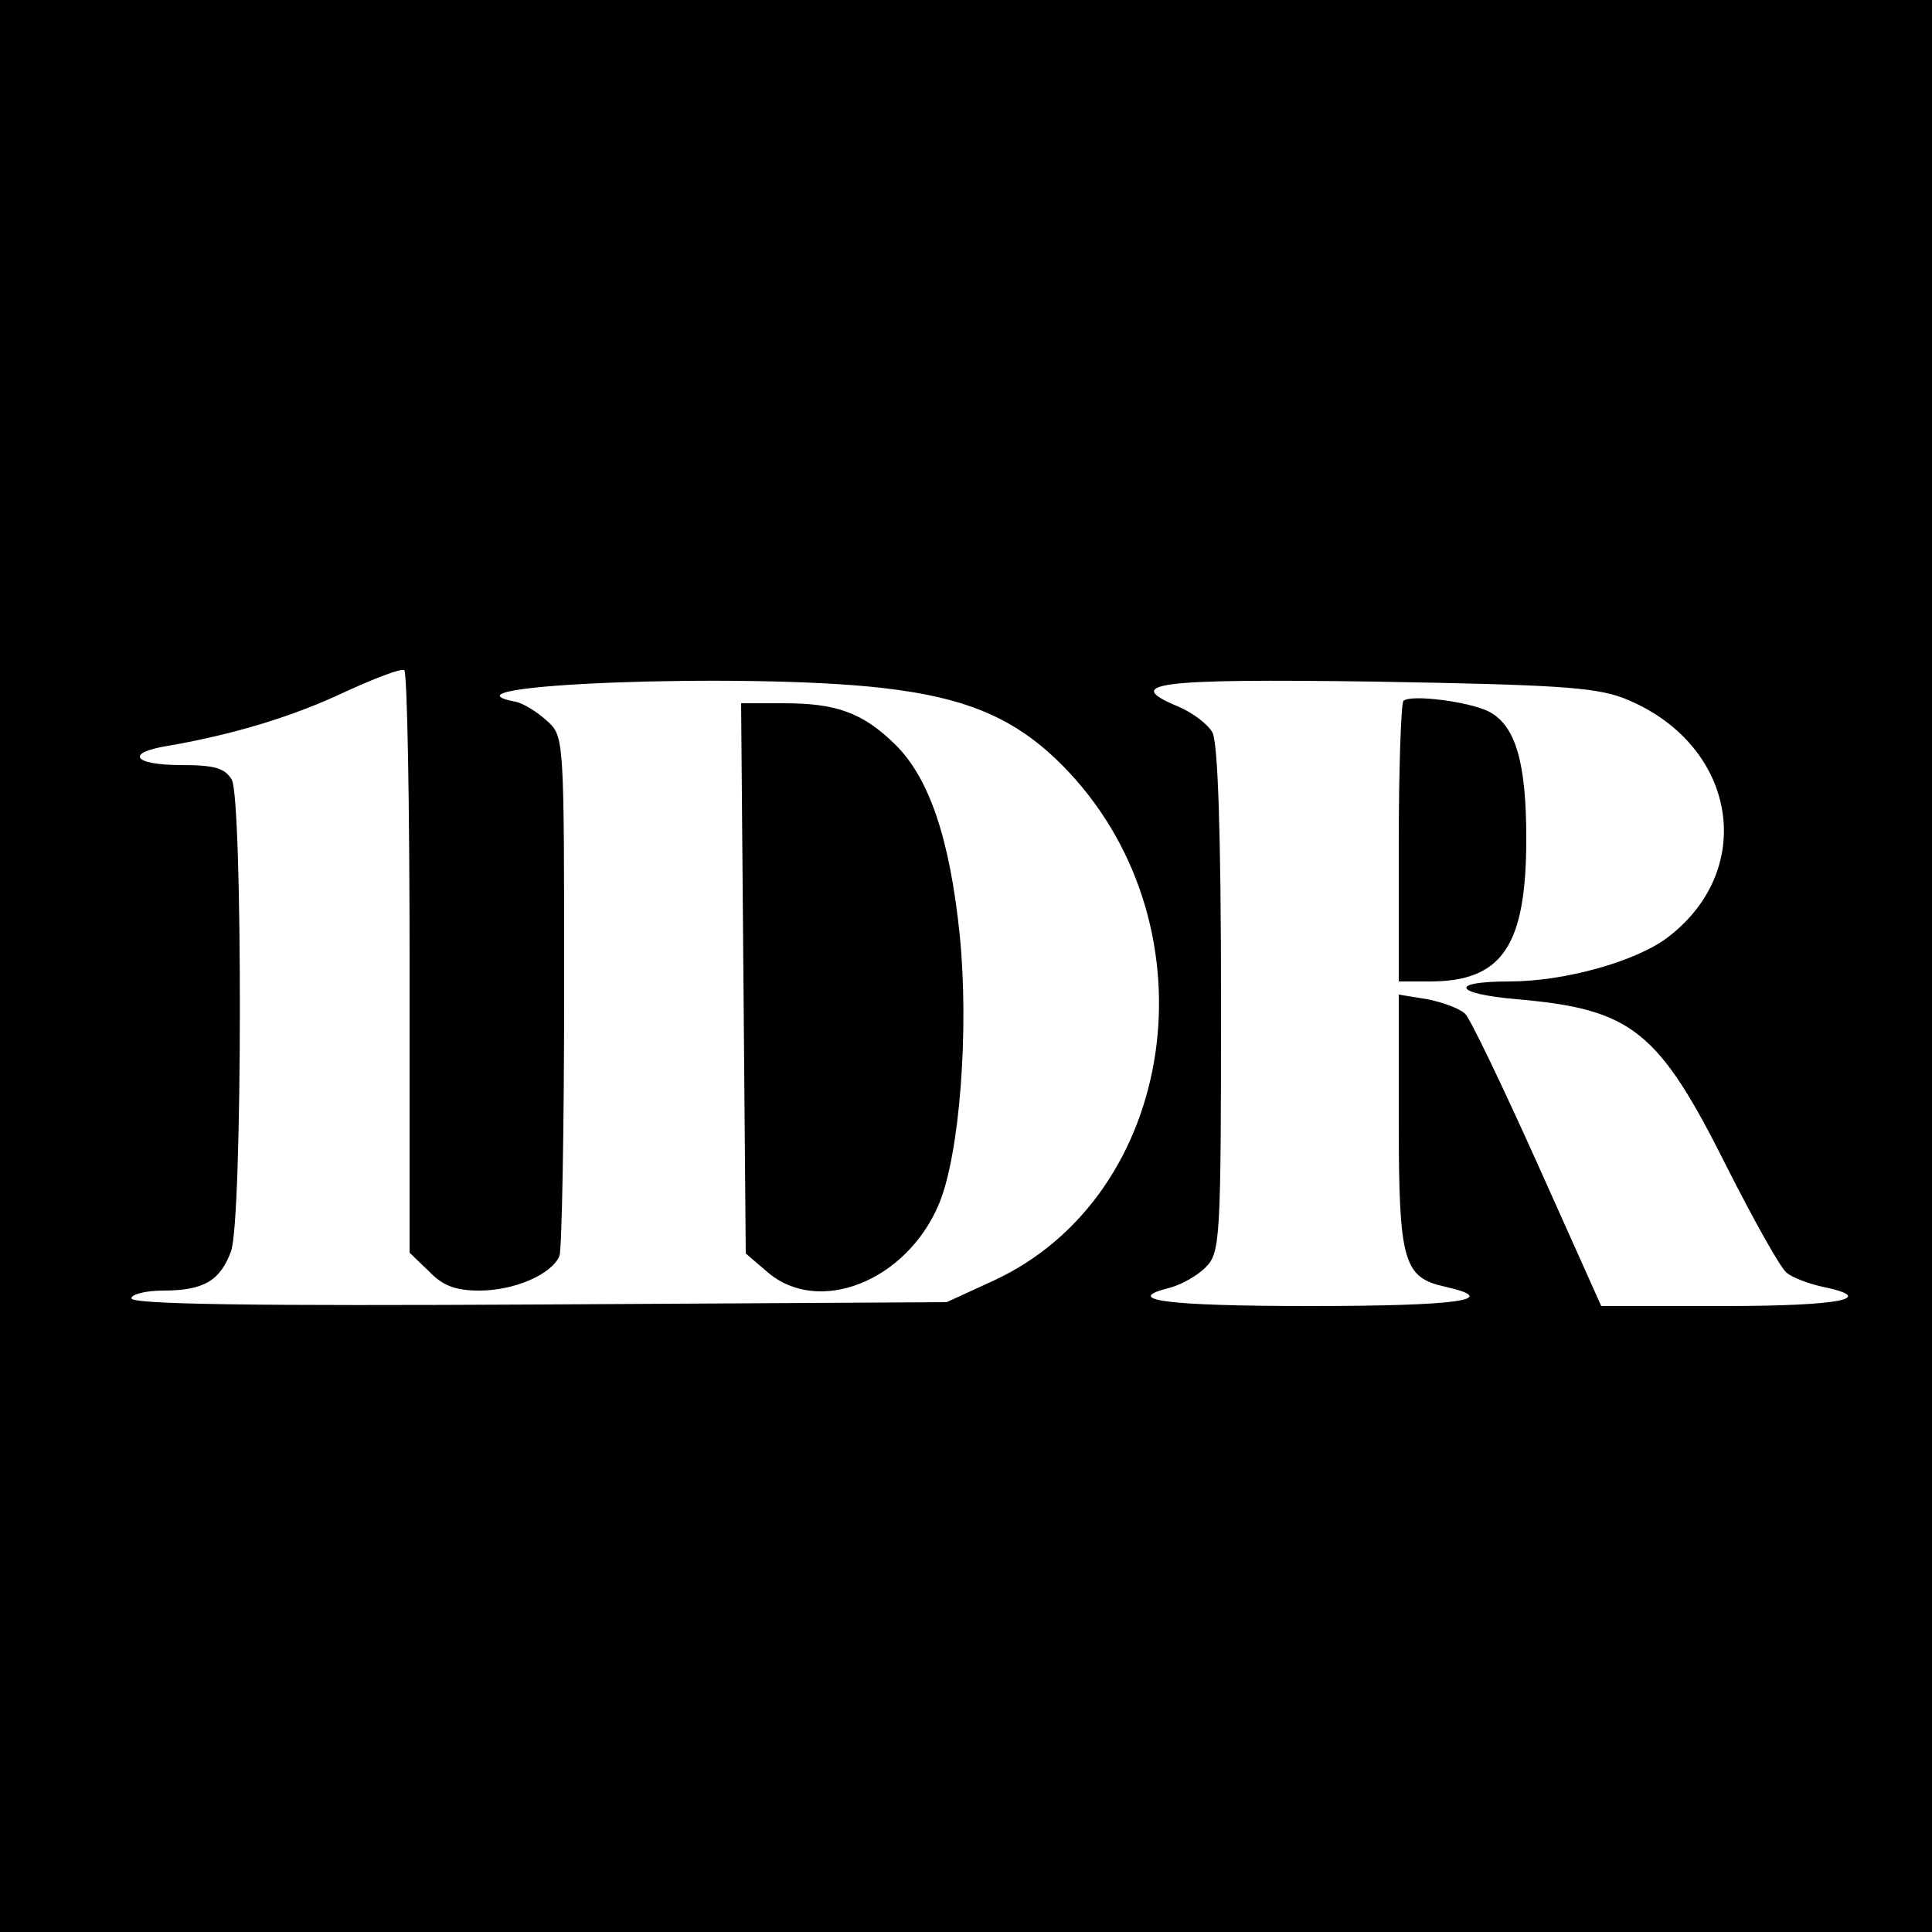
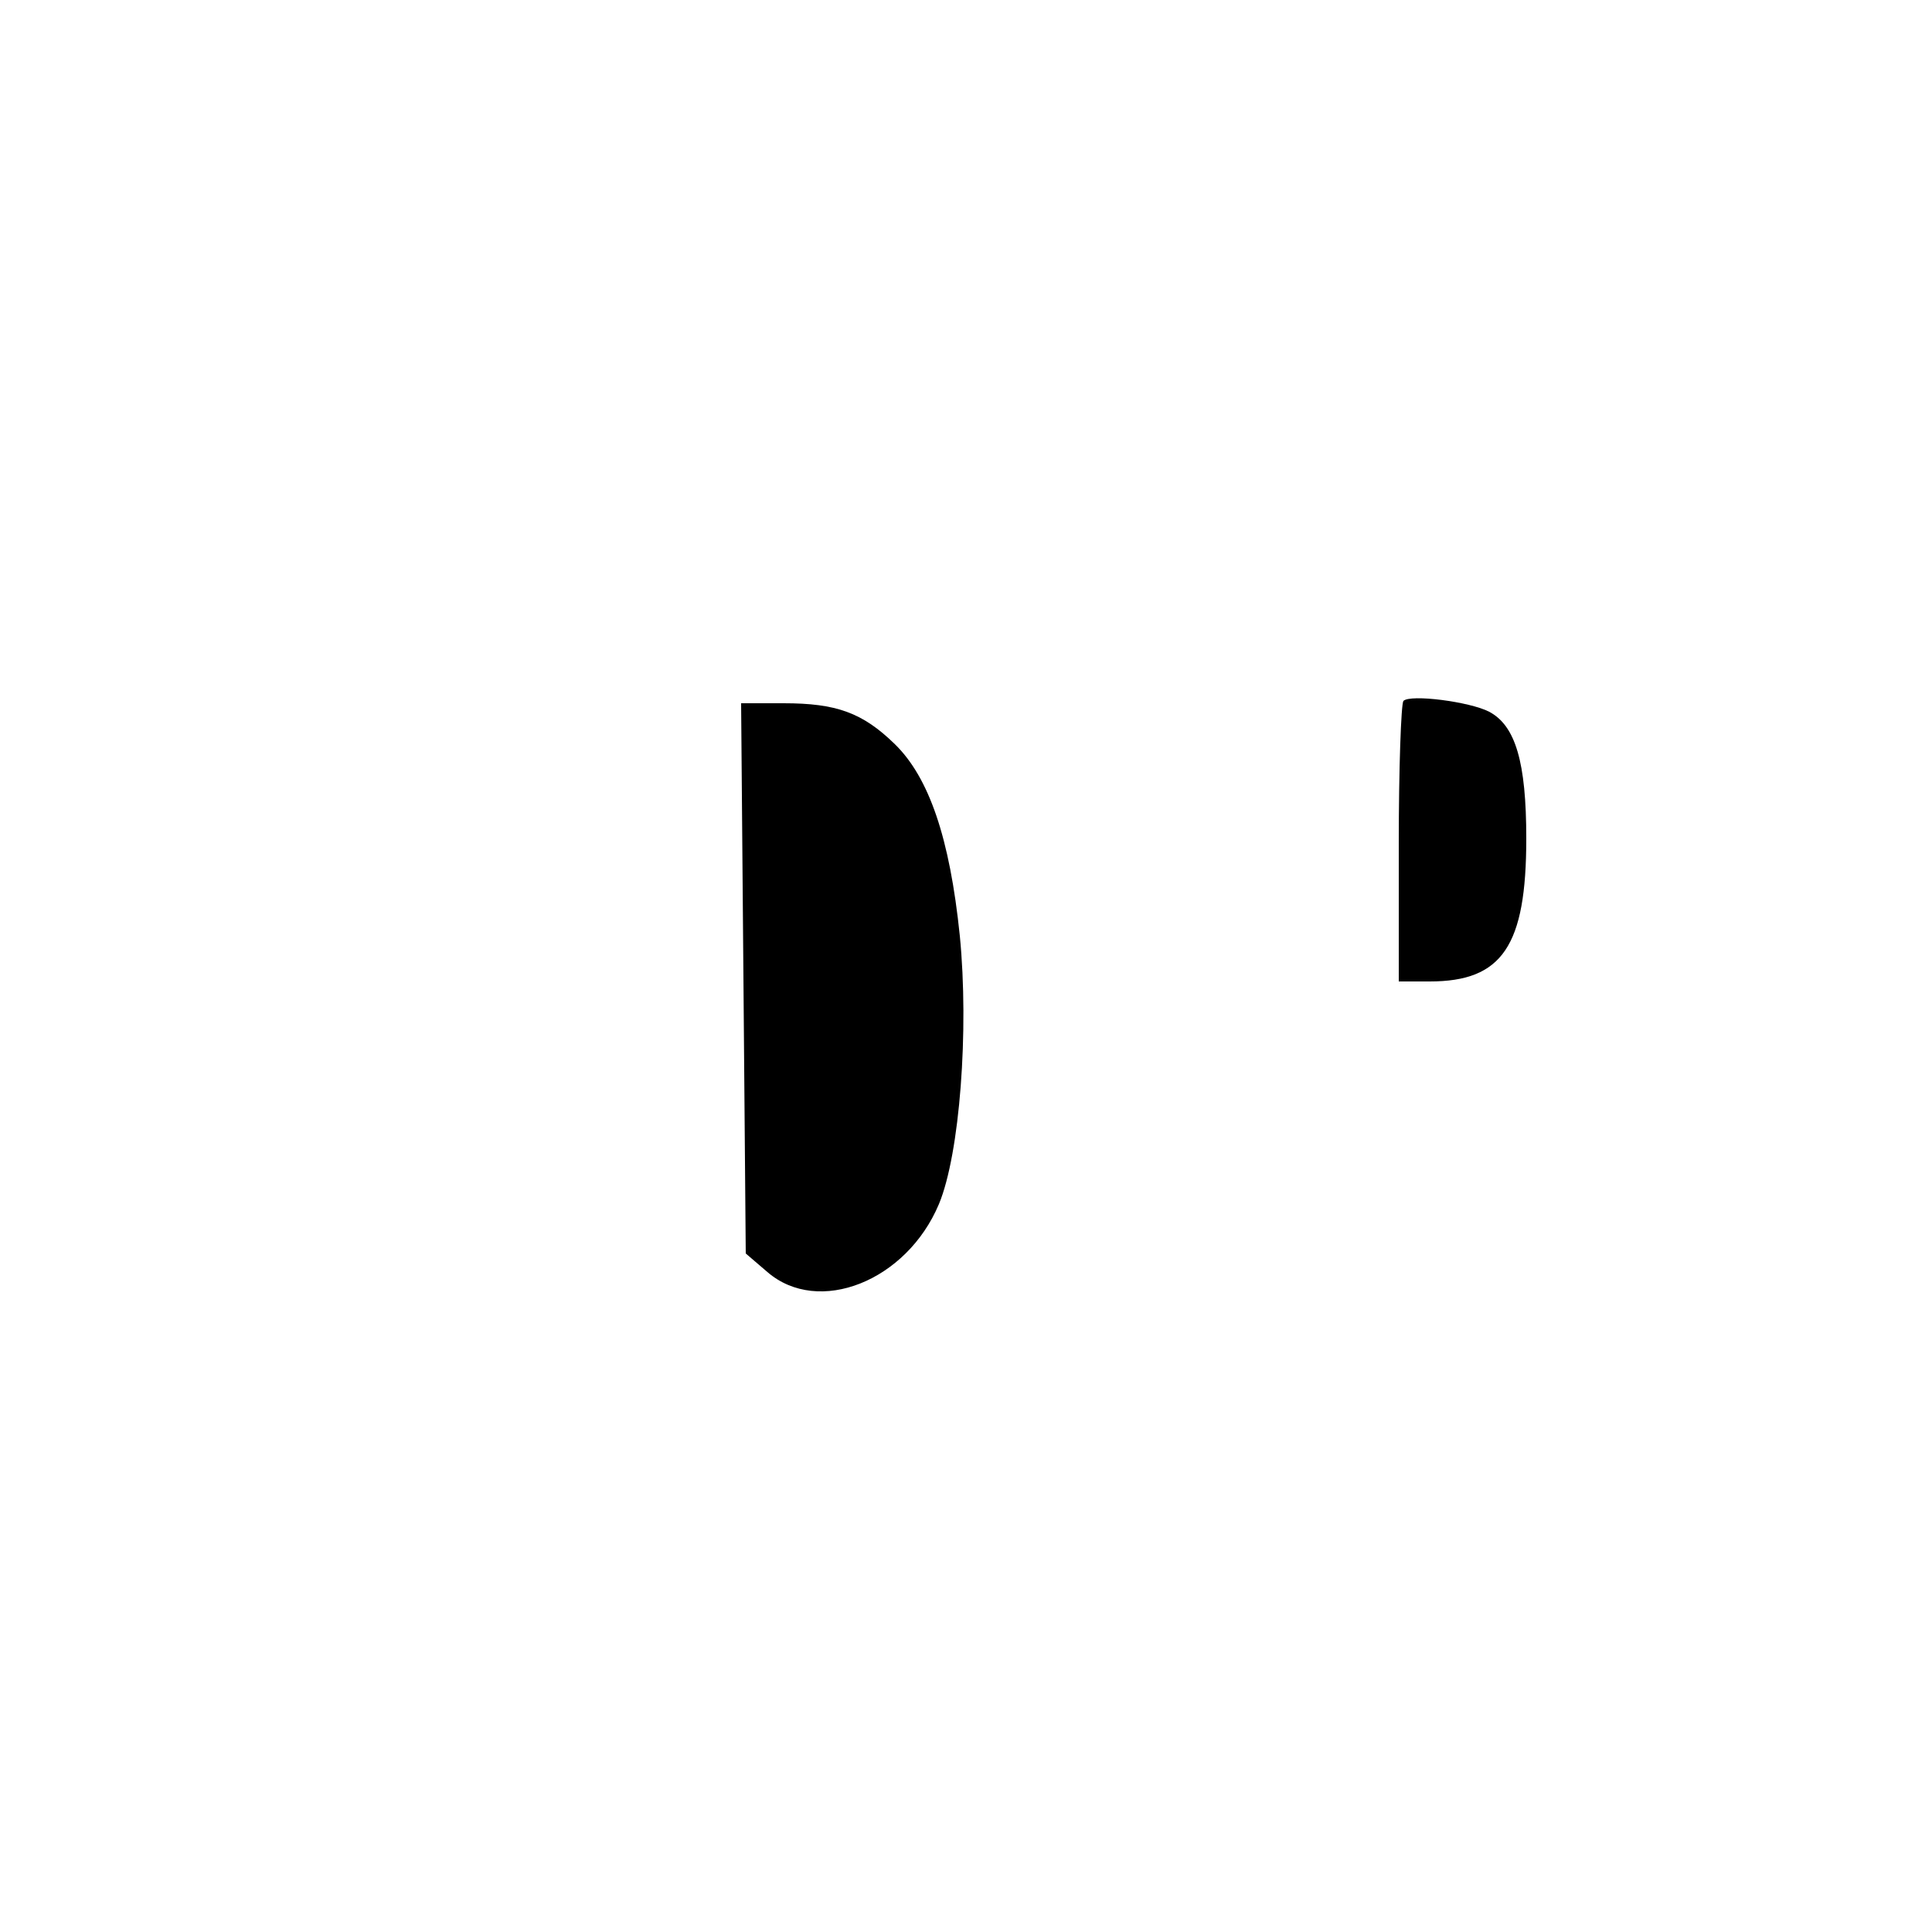
<svg xmlns="http://www.w3.org/2000/svg" version="1.0" width="250pt" height="250pt" viewBox="0 0 250 250" preserveAspectRatio="xMidYMid meet">
  <g transform="translate(0,250) scale(0.1,-0.1)" fill="#000000" stroke="none">
-     <path d="M0 1250 l0 -1250 1250 0 1250 0 0 1250 0 1250 -1250 0 -1250 0 0 -1250z m530 4 l0 -375 25 -24 c18 -19 35 -25 65 -25 46 0 94 21 104 45 3 9 6 164 6 344 0 327 0 328 -22 348 -13 12 -31 23 -41 25 -116 22 296 38 473 18 116 -13 180 -42 243 -109 191 -204 140 -548 -97 -658 l-61 -28 -527 -3 c-364 -2 -528 0 -528 8 0 5 18 10 41 10 53 0 74 13 88 51 15 42 15 583 1 610 -9 15 -22 19 -65 19 -63 0 -74 16 -17 25 86 15 161 38 227 69 39 18 73 31 78 29 4 -2 7 -173 7 -379z m1570 343 c146 -57 176 -220 58 -310 -41 -31 -133 -57 -205 -57 -79 0 -72 -16 10 -23 149 -13 183 -40 272 -218 35 -69 69 -130 77 -136 7 -6 28 -14 46 -18 73 -15 24 -25 -127 -25 l-159 0 -82 183 c-45 100 -87 188 -94 195 -7 7 -29 15 -49 19 l-37 6 0 -164 c0 -182 6 -202 60 -214 75 -17 16 -25 -175 -25 -188 0 -245 8 -180 24 14 4 34 15 45 26 19 19 20 35 20 346 0 214 -4 332 -11 346 -6 11 -26 26 -45 34 -72 30 -29 36 255 32 231 -4 283 -7 321 -21z" />
    <path d="M962 1234 l3 -356 28 -24 c66 -57 180 -12 222 88 27 65 39 225 27 347 -13 127 -40 205 -84 248 -42 41 -76 53 -144 53 l-55 0 3 -356z" />
    <path d="M1816 1593 c-3 -4 -6 -87 -6 -185 l0 -178 40 0 c94 0 125 46 125 185 0 99 -14 146 -48 164 -25 13 -102 23 -111 14z" />
  </g>
</svg>